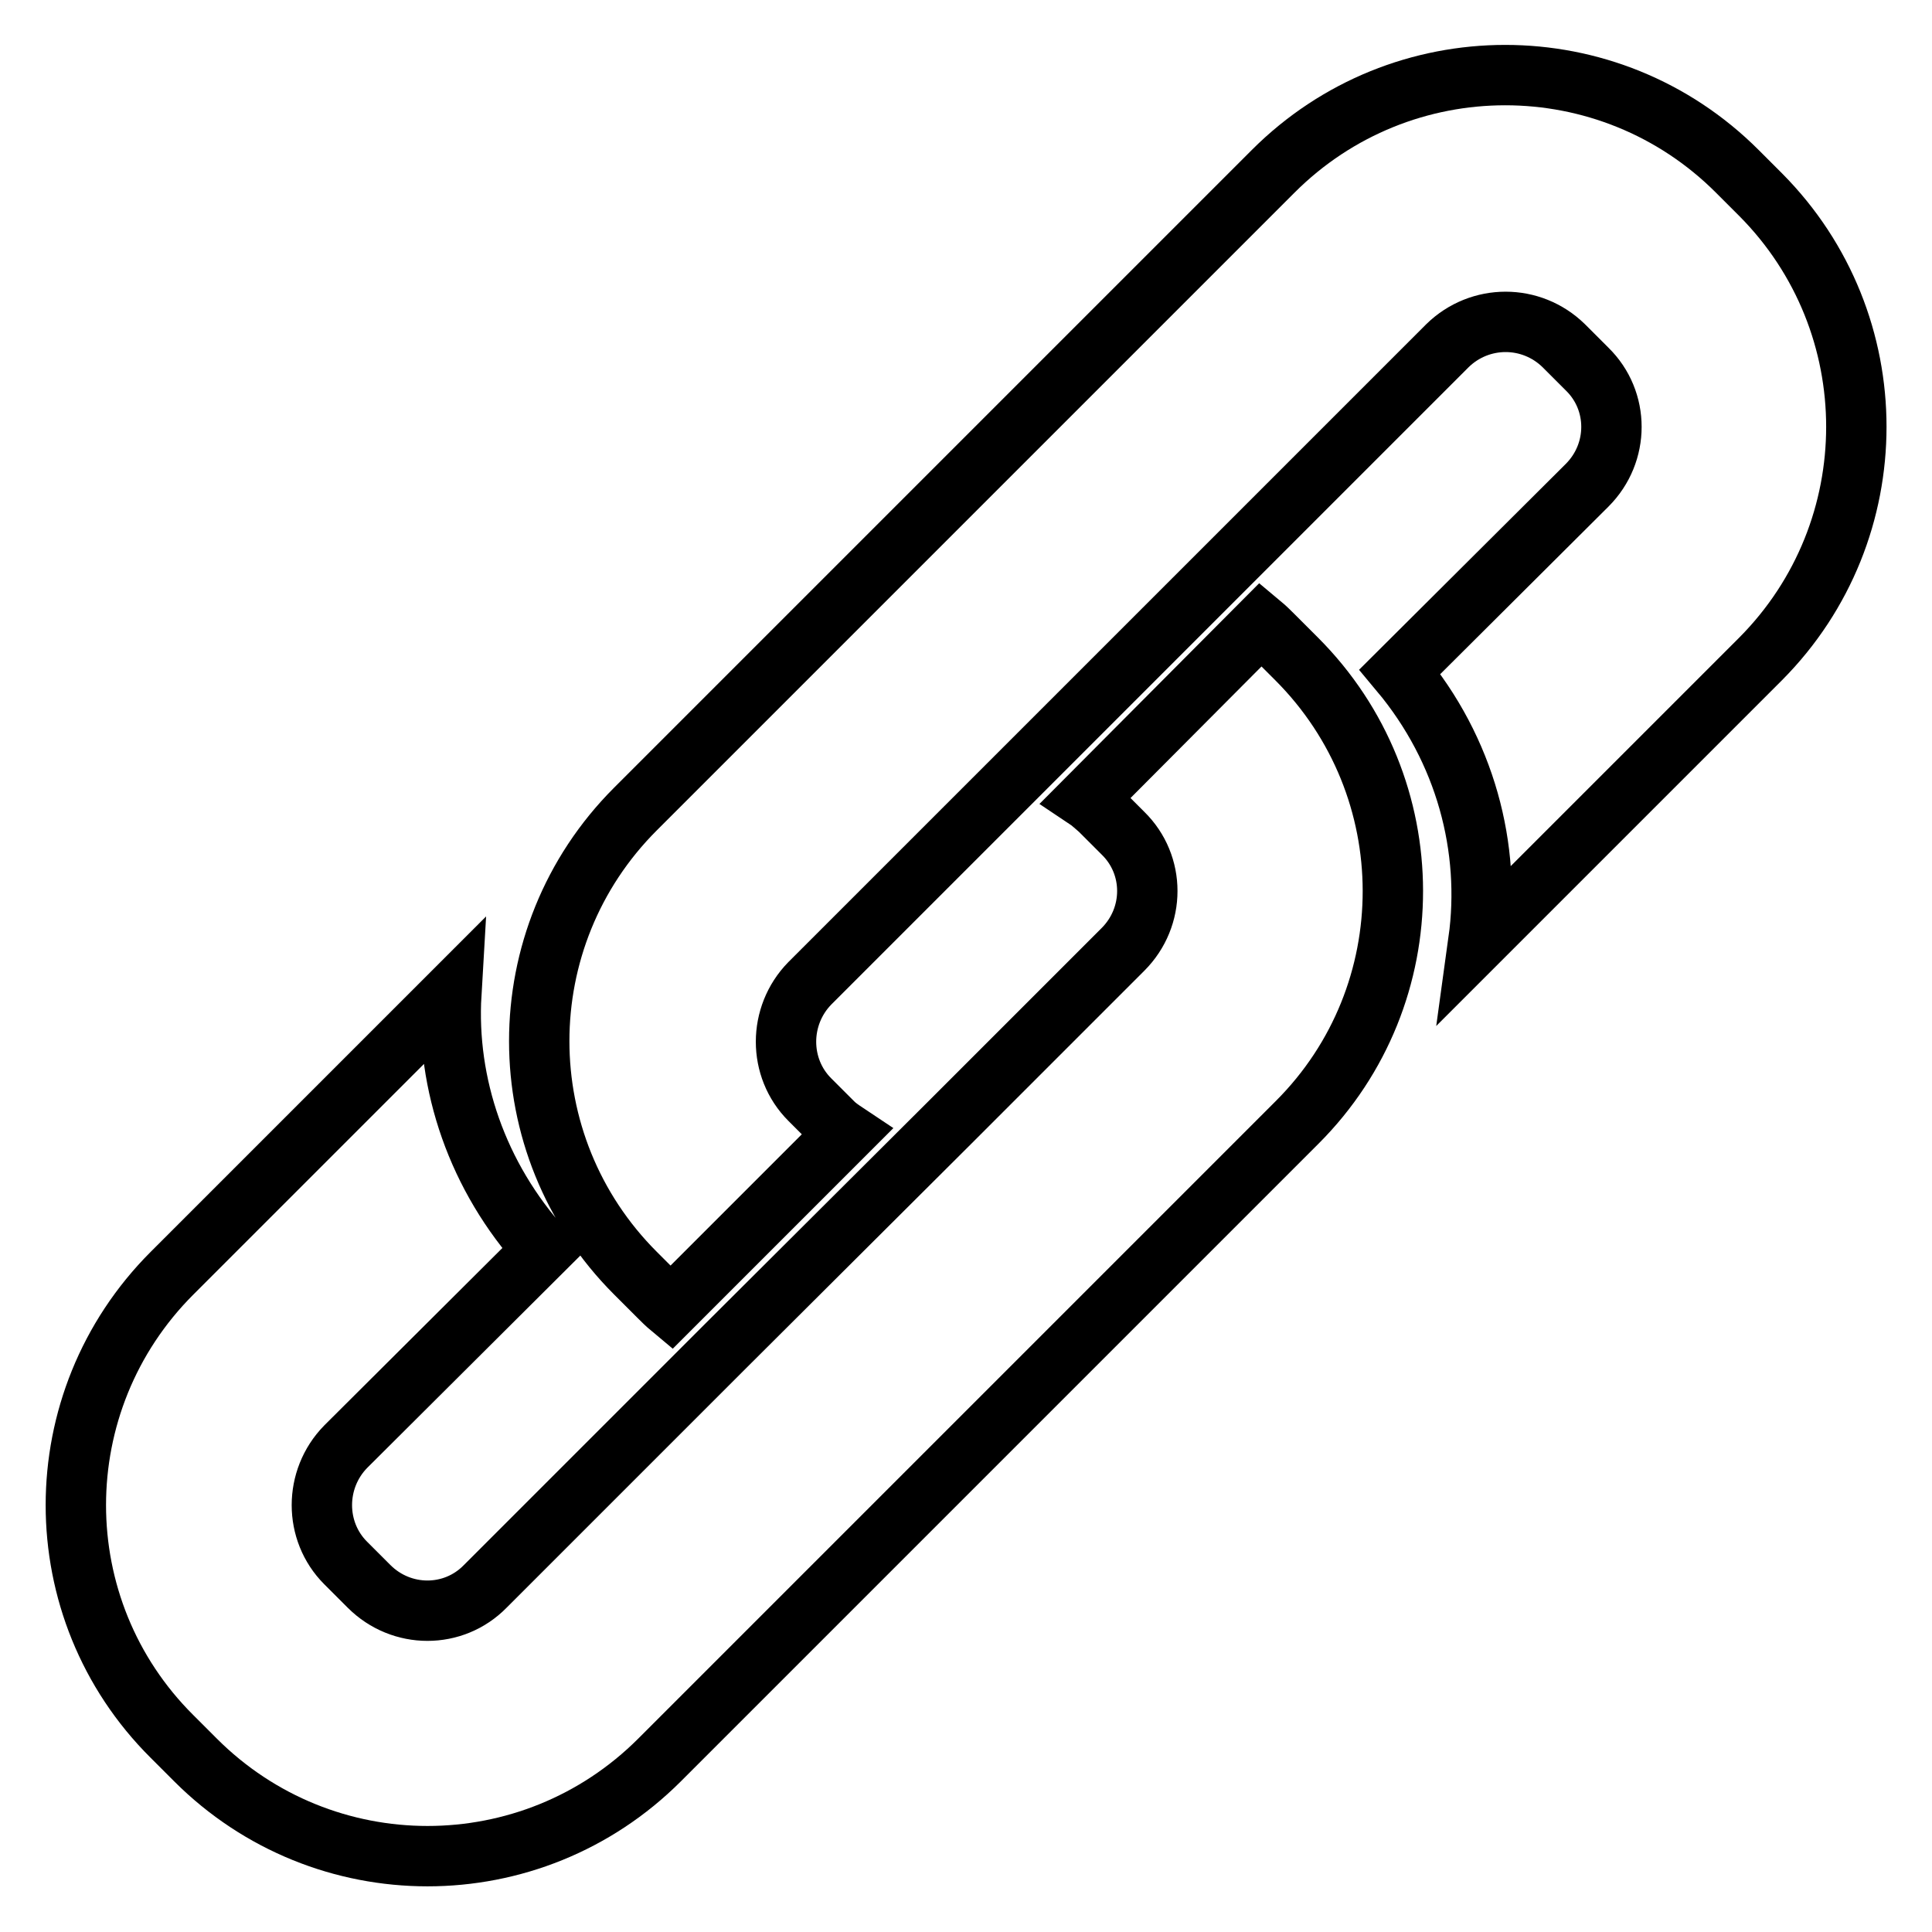
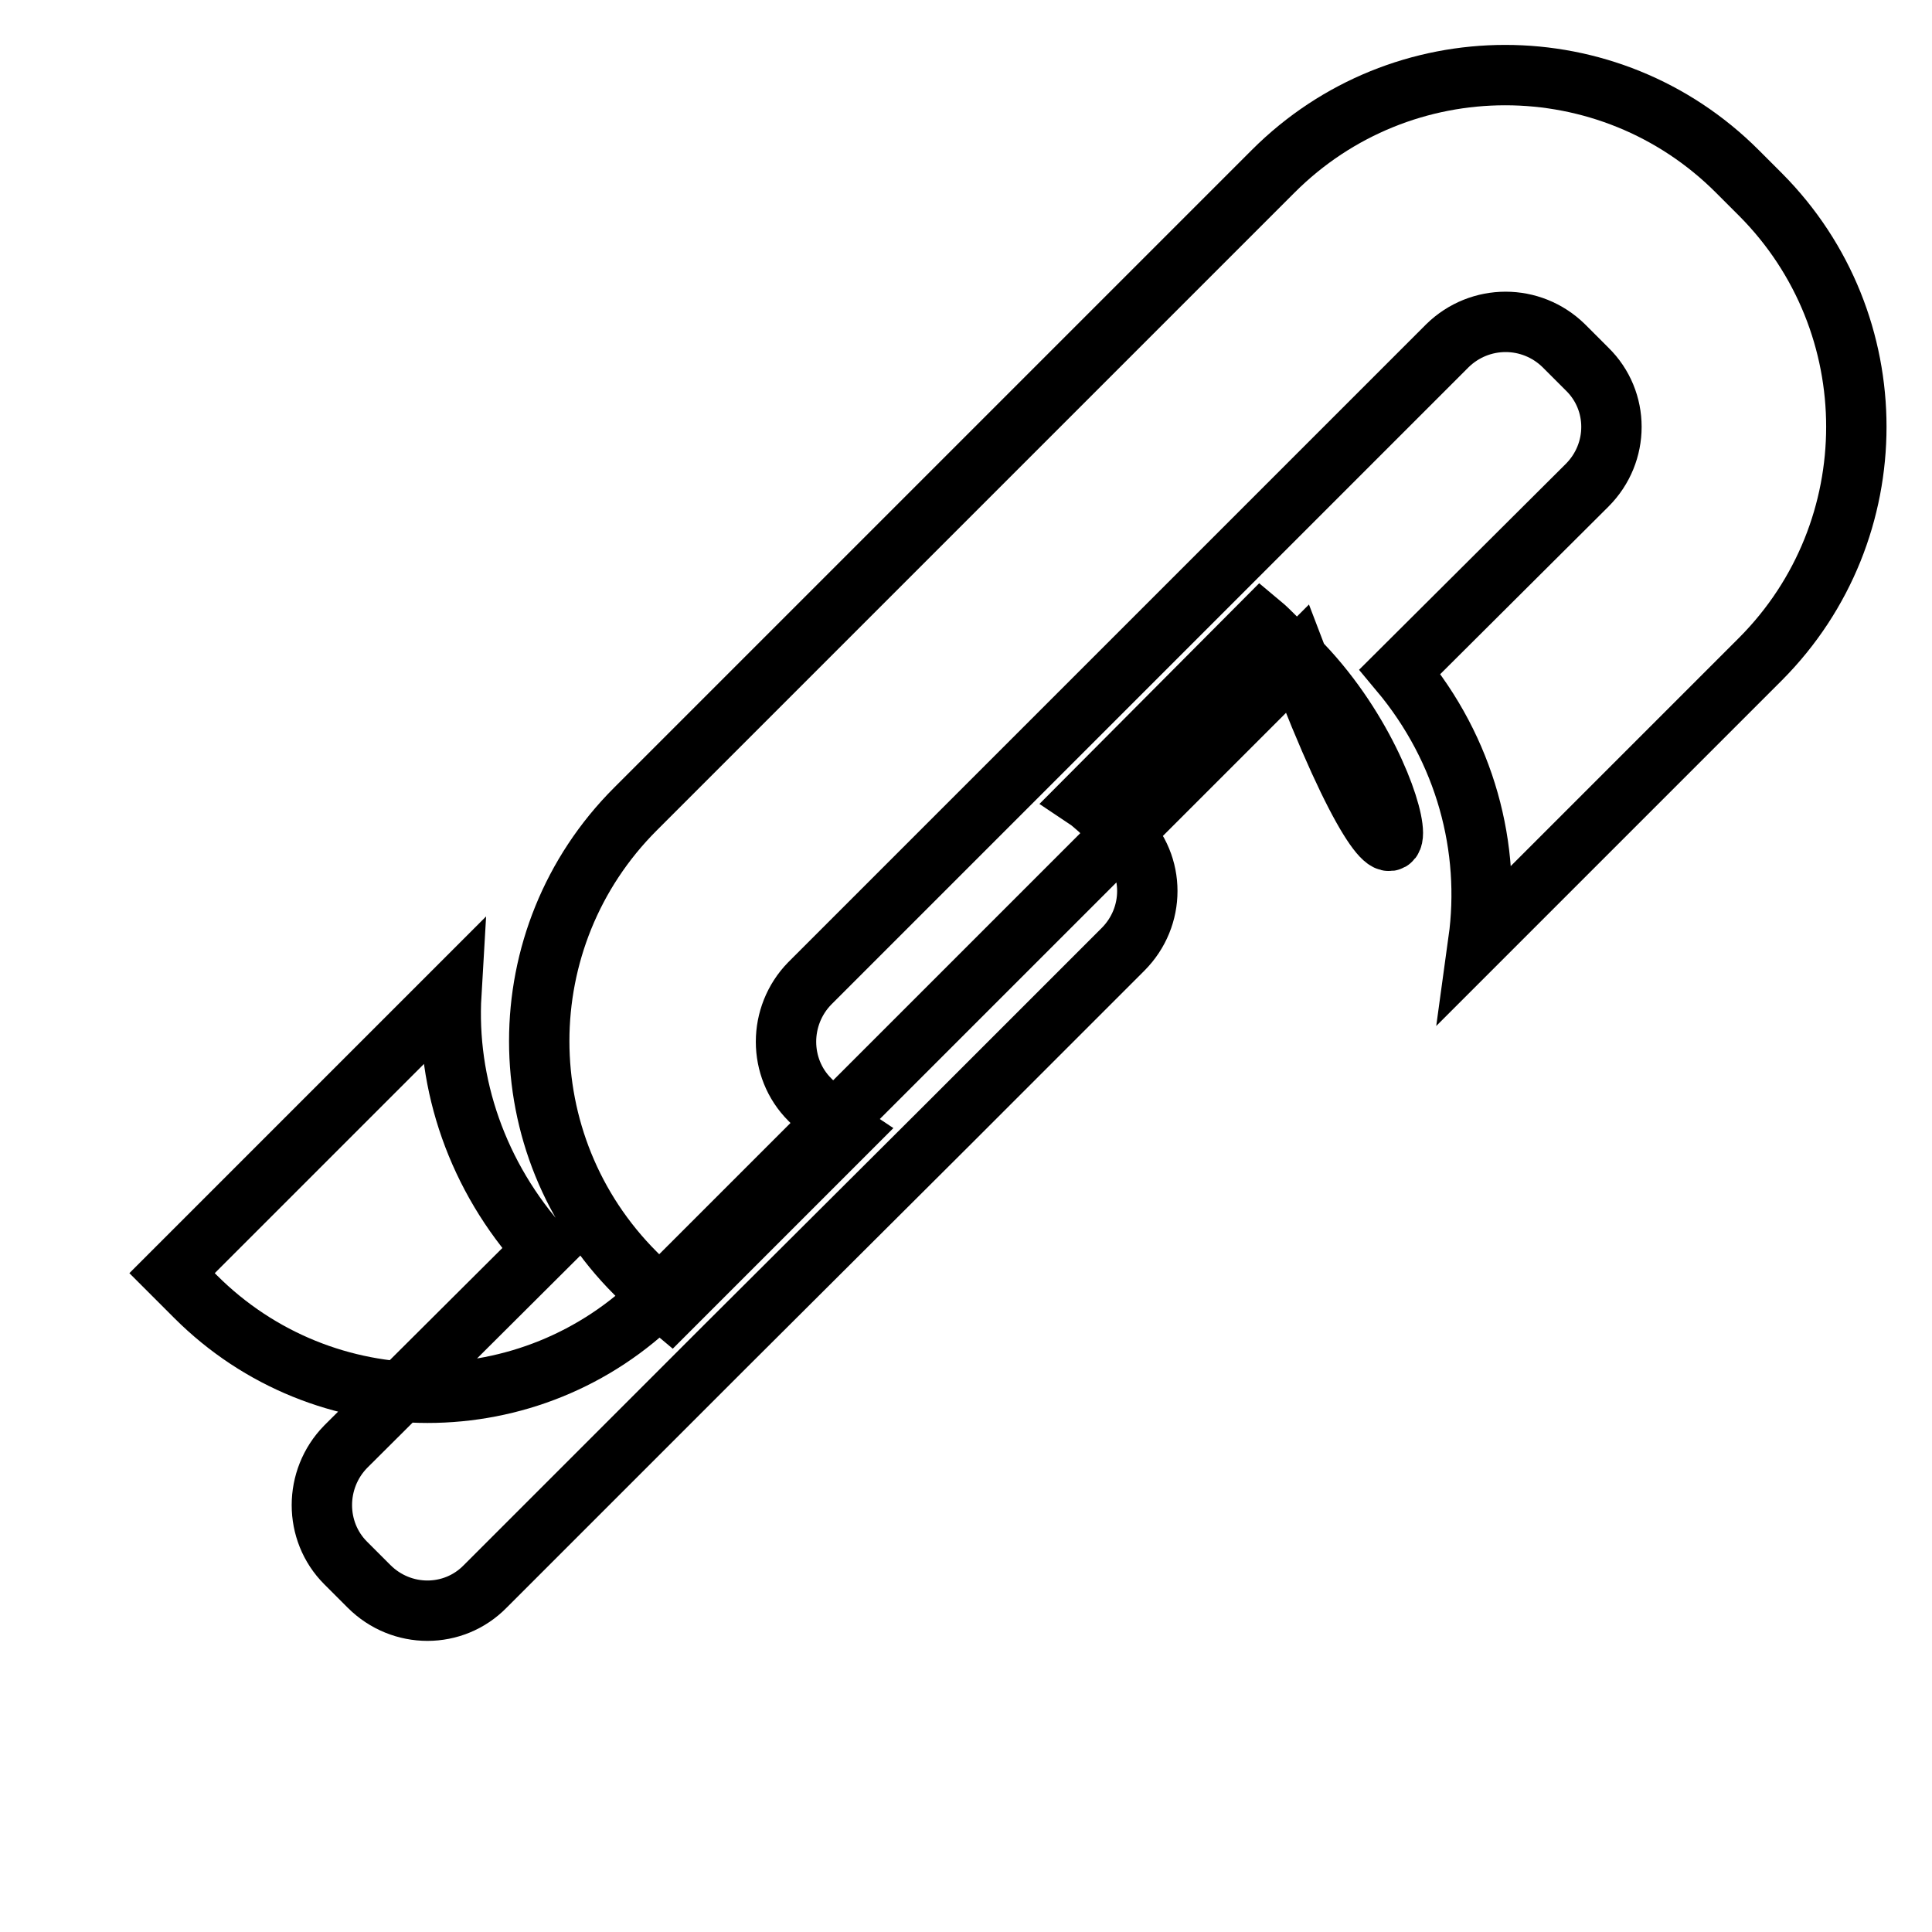
<svg xmlns="http://www.w3.org/2000/svg" version="1.1" x="0px" y="0px" viewBox="0 0 256 256" enable-background="new 0 0 256 256" xml:space="preserve">
  <g>
-     <path stroke-width="8" fill-opacity="0" stroke="#000000" d="M233.3,25.8l-3.1-3.1c-17-17-44.5-17-61.5,0l-84.5,84.5c-17,17-17,44.5,0,61.5l3.1,3.1c0.5,0.5,1,1,1.6,1.5 l23.2-23.2c-0.6-0.4-1.2-0.8-1.7-1.3l-3.1-3.1c-4.2-4.2-4.2-11.1,0-15.4l3.1-3.1l20-20l29.7-29.7l31.7-31.7 c4.3-4.2,11.1-4.2,15.4,0l3.1,3.1c4.3,4.2,4.3,11.1,0,15.4L185.5,89c8.7,10.4,12.1,23.4,10.4,35.7l37.4-37.4 C250.2,70.3,250.2,42.8,233.3,25.8z M171.8,87.3l-3.1-3.1c-0.5-0.5-1-1-1.6-1.5L144,105.9c0.6,0.4,1.1,0.9,1.7,1.4l3.1,3.1 c4.3,4.2,4.3,11.1,0,15.4l-9.2,9.2l-13.8,13.8L96,178.5l-31.7,31.7c-4.2,4.3-11.1,4.3-15.4,0l-3.1-3.1c-4.2-4.2-4.2-11.1,0-15.4 L72,165.6c-8.8-9.7-12.9-22-12.2-33.9l-37,37c-17,17-17,44.5,0,61.4l3.1,3.1c17,17,44.5,17,61.5,0l84.5-84.5 C188.8,131.8,188.8,104.3,171.8,87.3z" />
+     <path stroke-width="8" fill-opacity="0" stroke="#000000" d="M233.3,25.8l-3.1-3.1c-17-17-44.5-17-61.5,0l-84.5,84.5c-17,17-17,44.5,0,61.5l3.1,3.1c0.5,0.5,1,1,1.6,1.5 l23.2-23.2c-0.6-0.4-1.2-0.8-1.7-1.3l-3.1-3.1c-4.2-4.2-4.2-11.1,0-15.4l3.1-3.1l20-20l29.7-29.7l31.7-31.7 c4.3-4.2,11.1-4.2,15.4,0l3.1,3.1c4.3,4.2,4.3,11.1,0,15.4L185.5,89c8.7,10.4,12.1,23.4,10.4,35.7l37.4-37.4 C250.2,70.3,250.2,42.8,233.3,25.8z M171.8,87.3l-3.1-3.1c-0.5-0.5-1-1-1.6-1.5L144,105.9c0.6,0.4,1.1,0.9,1.7,1.4l3.1,3.1 c4.3,4.2,4.3,11.1,0,15.4l-9.2,9.2l-13.8,13.8L96,178.5l-31.7,31.7c-4.2,4.3-11.1,4.3-15.4,0l-3.1-3.1c-4.2-4.2-4.2-11.1,0-15.4 L72,165.6c-8.8-9.7-12.9-22-12.2-33.9l-37,37l3.1,3.1c17,17,44.5,17,61.5,0l84.5-84.5 C188.8,131.8,188.8,104.3,171.8,87.3z" />
  </g>
</svg>